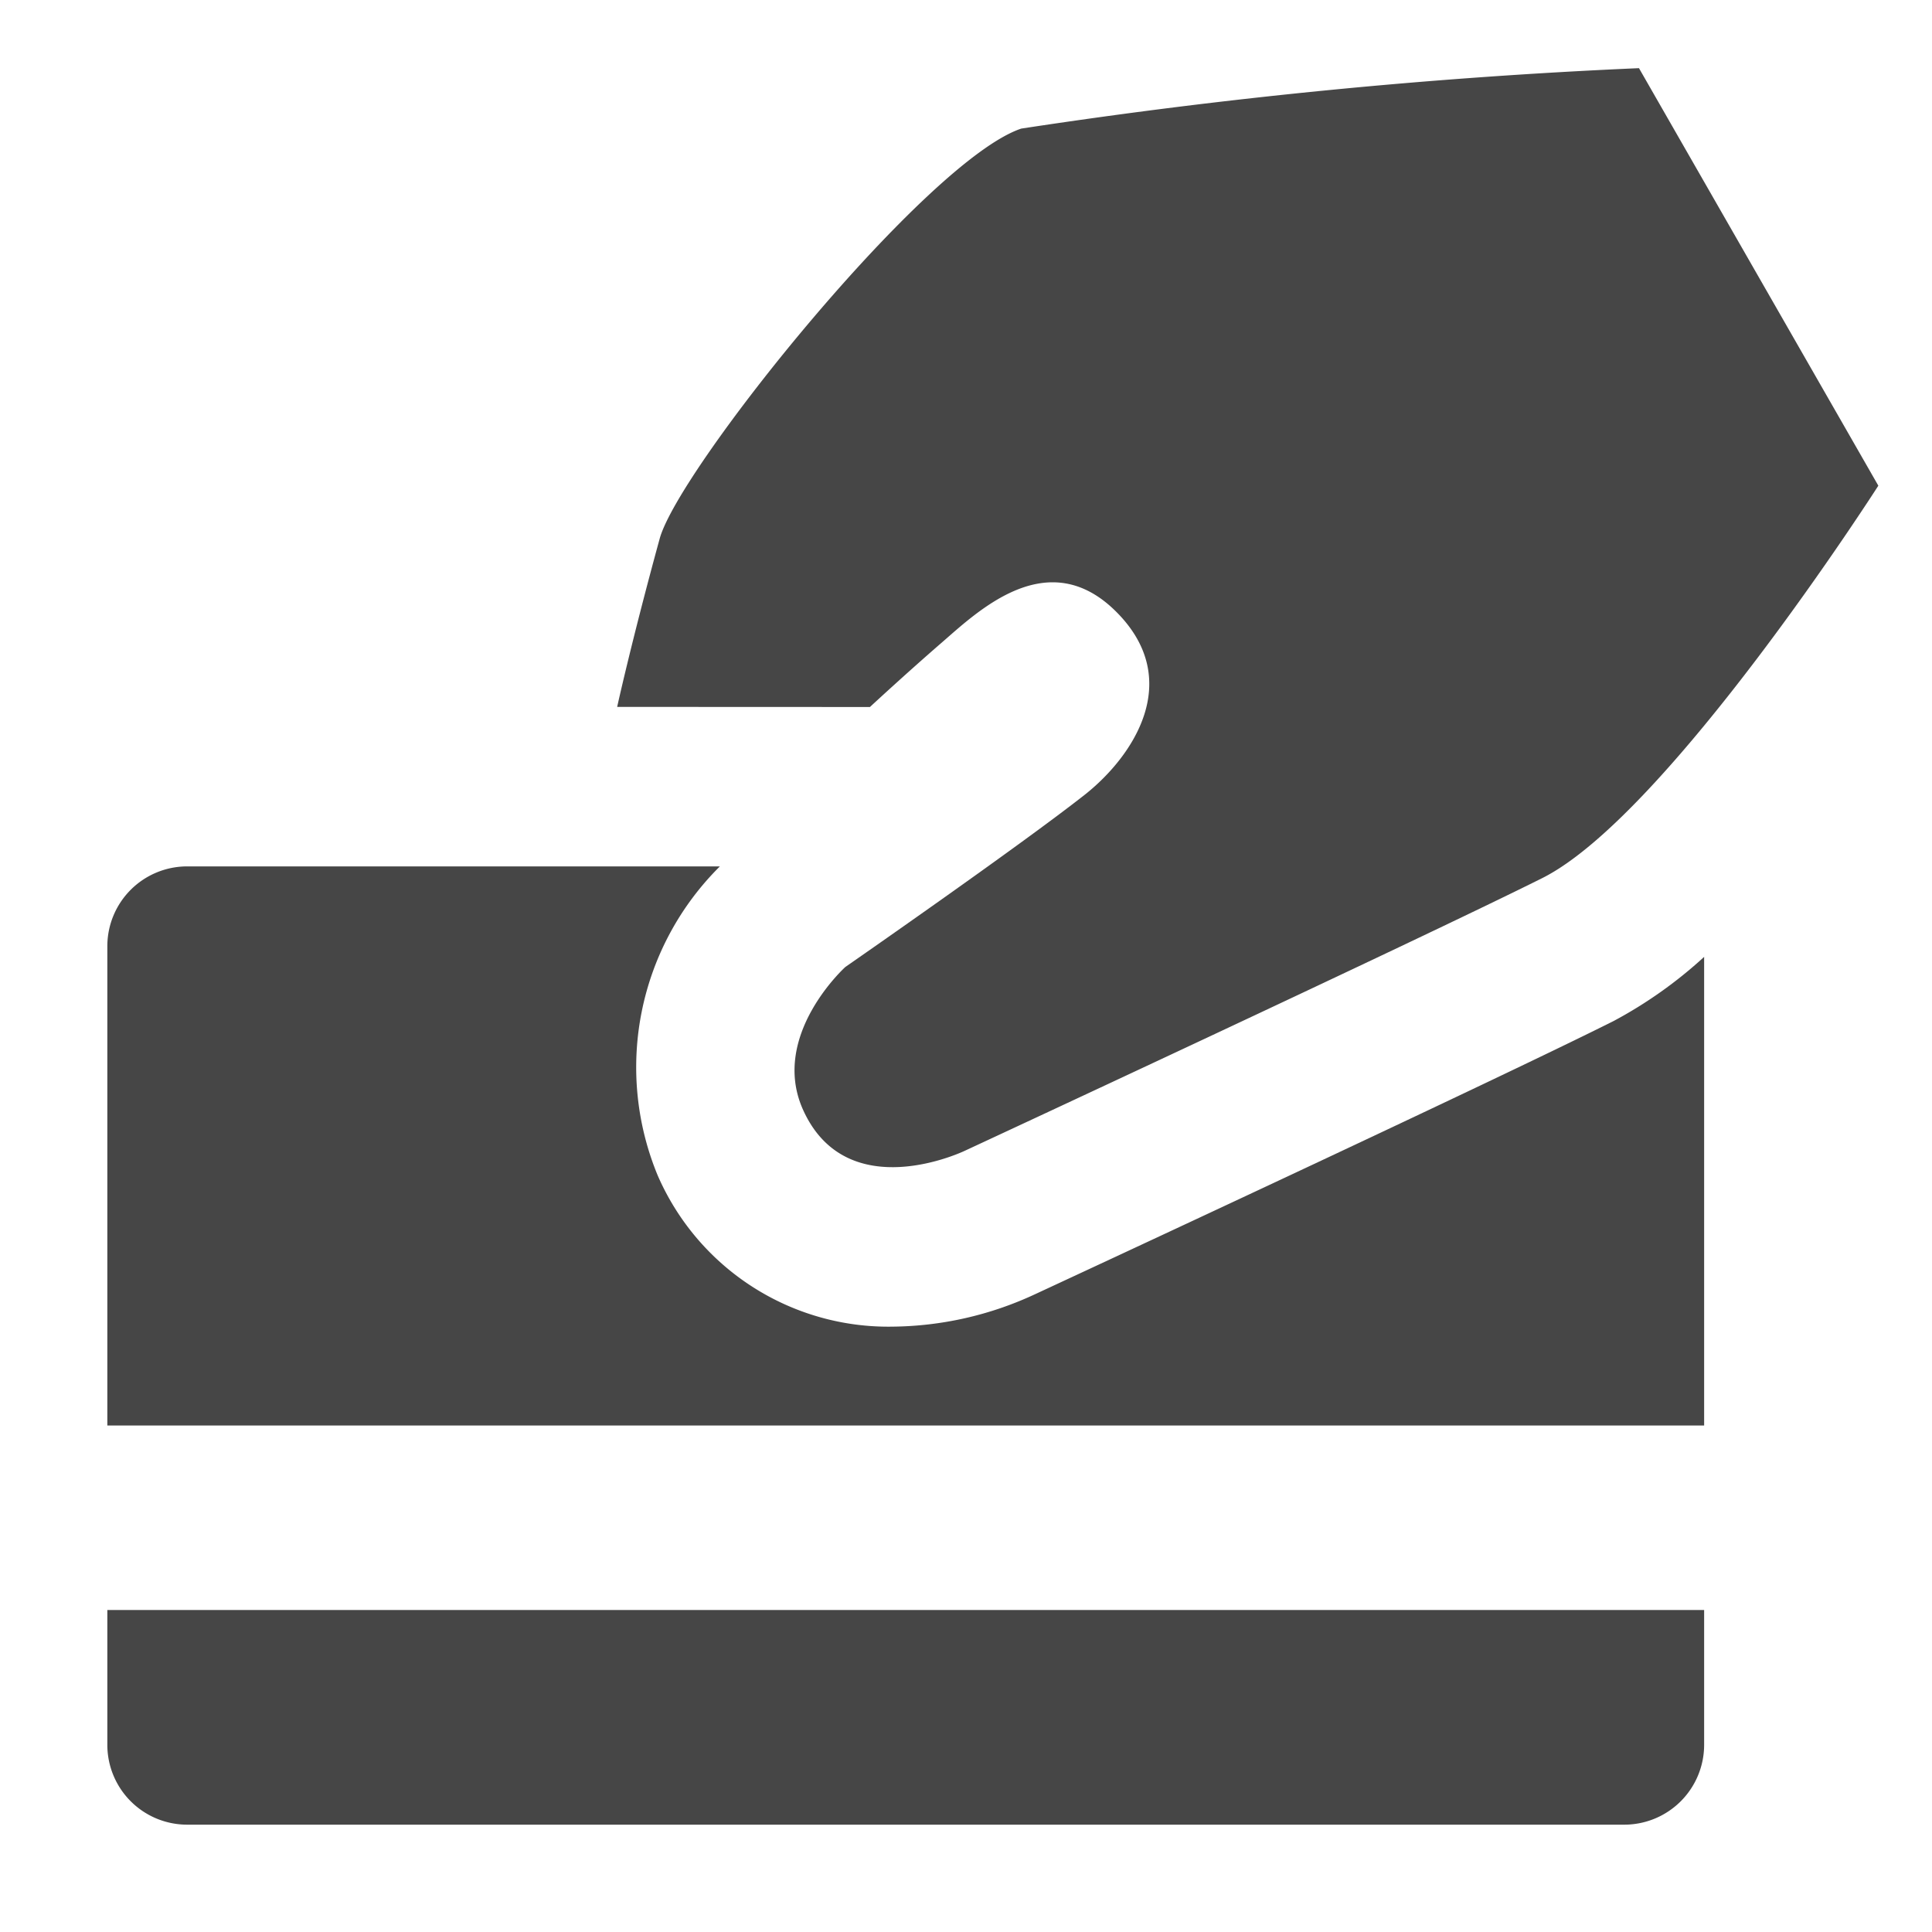
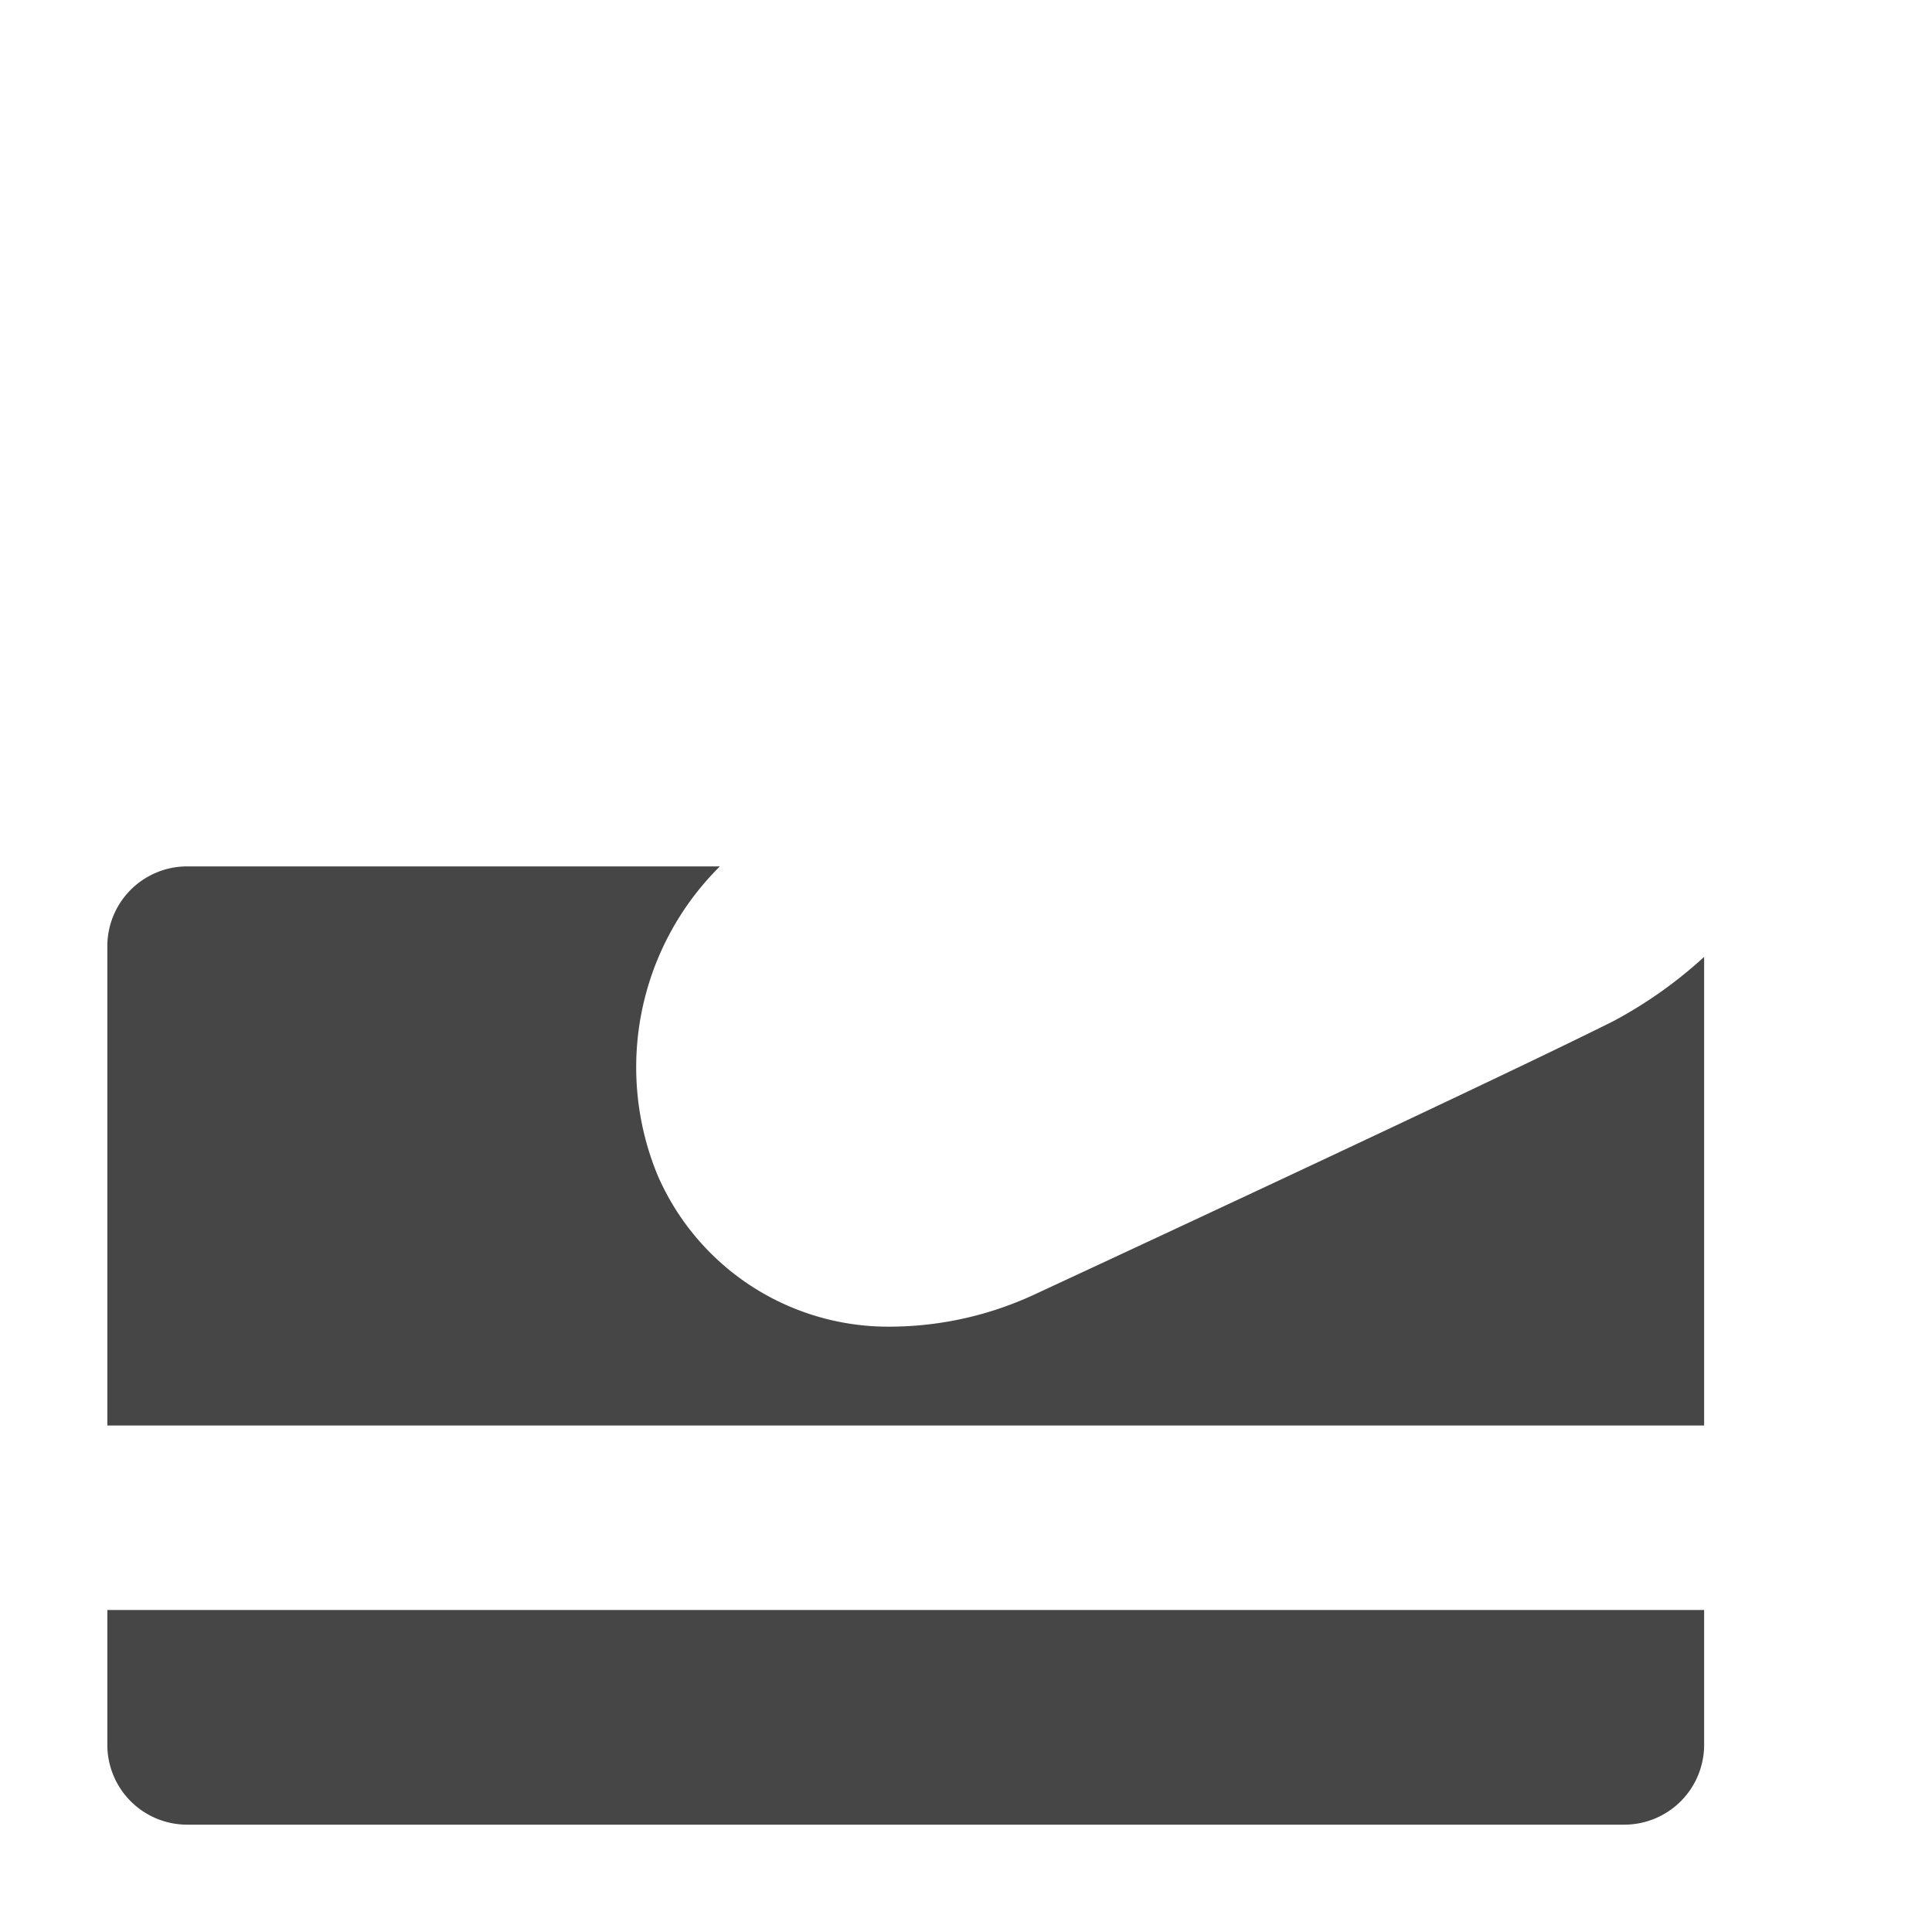
<svg xmlns="http://www.w3.org/2000/svg" height="18" viewBox="0 0 18 18" width="18">
  <defs>
    <style>
      .fill {
        fill: #464646;
      }
    </style>
  </defs>
  <title>S CreditCard 18 N</title>
  <rect id="Canvas" fill="#ff13dc" opacity="0" width="18" height="18" />
  <path class="fill" d="M1,16.256A.744.744,0,0,0,1.744,17H15.133a.744.744,0,0,0,.744-.744V15H1Z" />
  <path class="fill" d="M15.033,9.513c-1.171.587-5.243,2.477-5.394,2.547a3.21,3.21,0,0,1-1.323.3,2.343,2.343,0,0,1-2.189-1.41A2.636,2.636,0,0,1,6.707,8.072H1.744A.744.744,0,0,0,1,8.816v4.465H15.877V8.915A4.11,4.11,0,0,1,15.033,9.513Z" />
-   <path class="fill" d="M5.75,6.586s.133-.607.396-1.567c.179-.655,2.486-3.526,3.369-3.821A53.715,53.715,0,0,1,15.27.635l2.23,3.89S15.532,7.6,14.367,8.182,8.99,10.721,8.99,10.721s-1.097.53-1.508-.381c-.312-.693.394-1.331.394-1.331s1.609-1.116,2.231-1.605c.45-.356.93-1.067.293-1.704S9.112,5.694,8.774,5.987s-.669.6-.669.6Z" />
</svg>